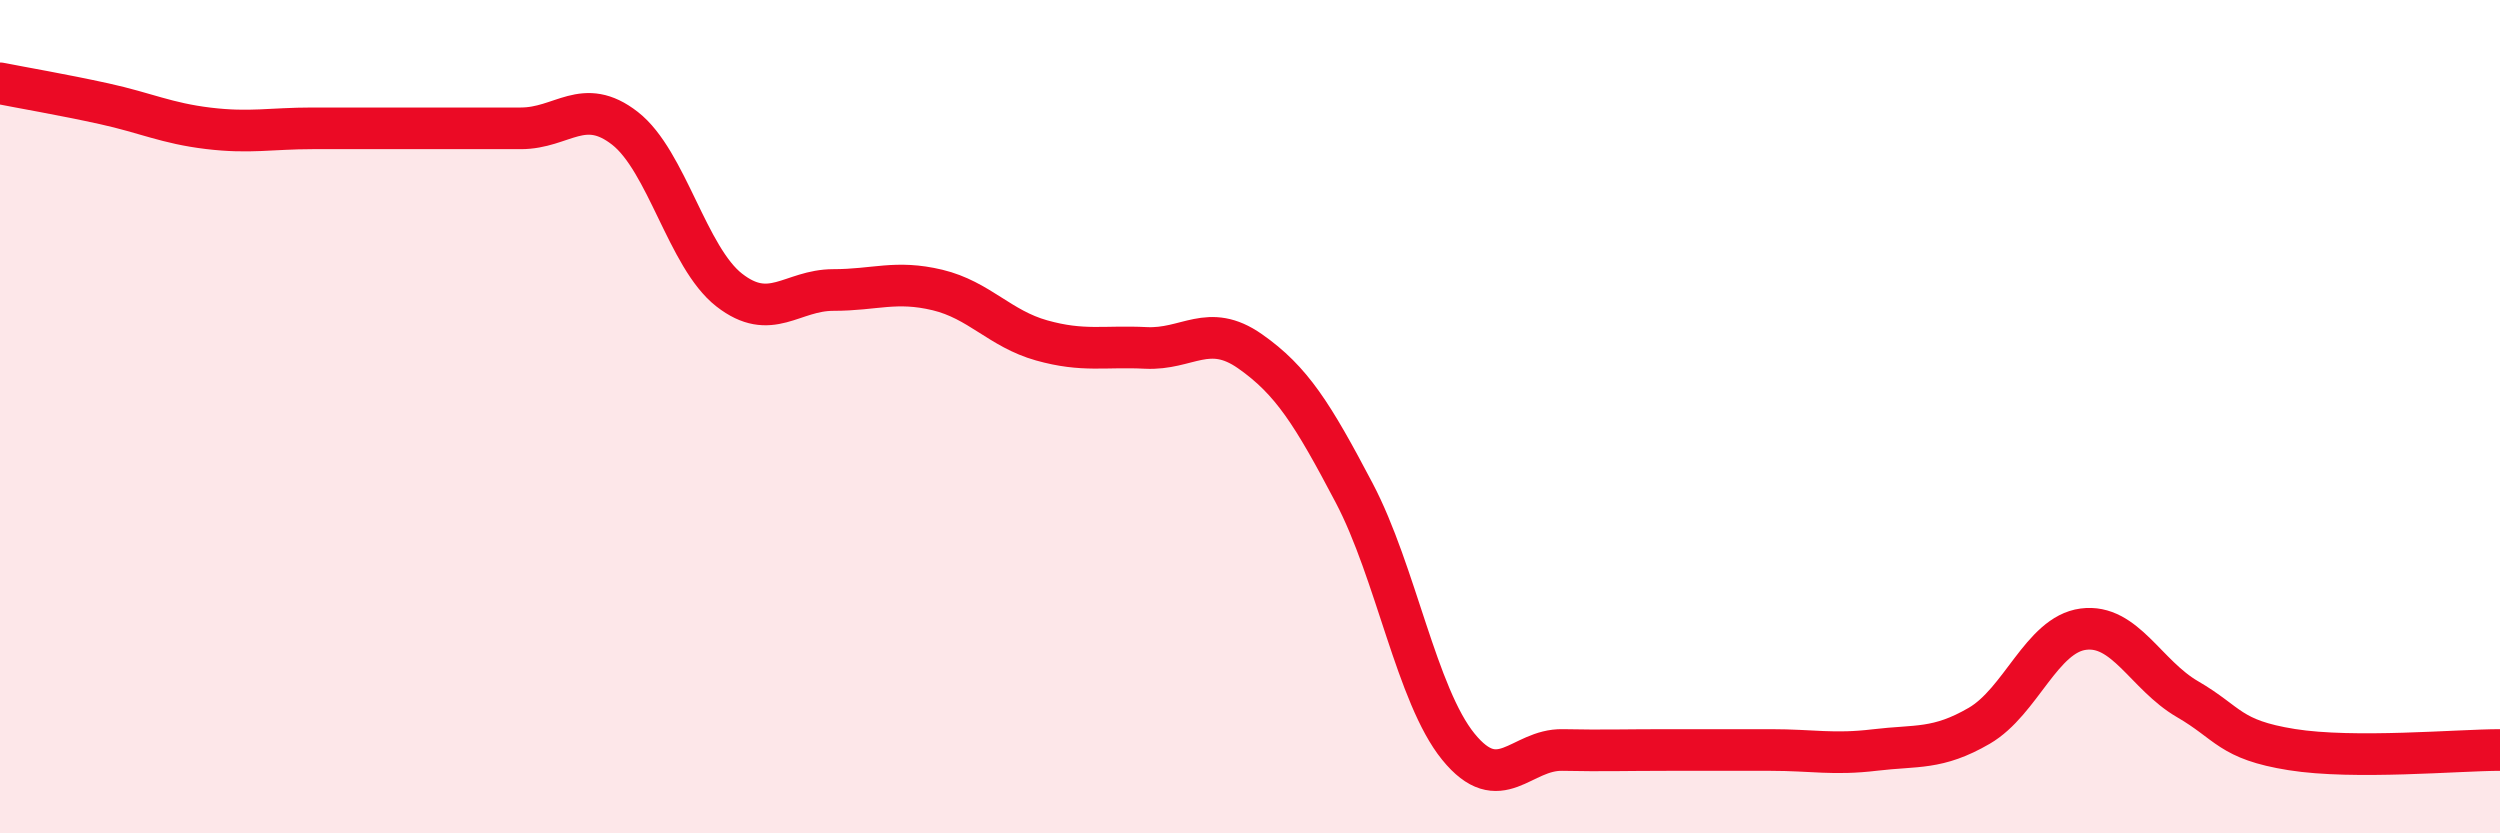
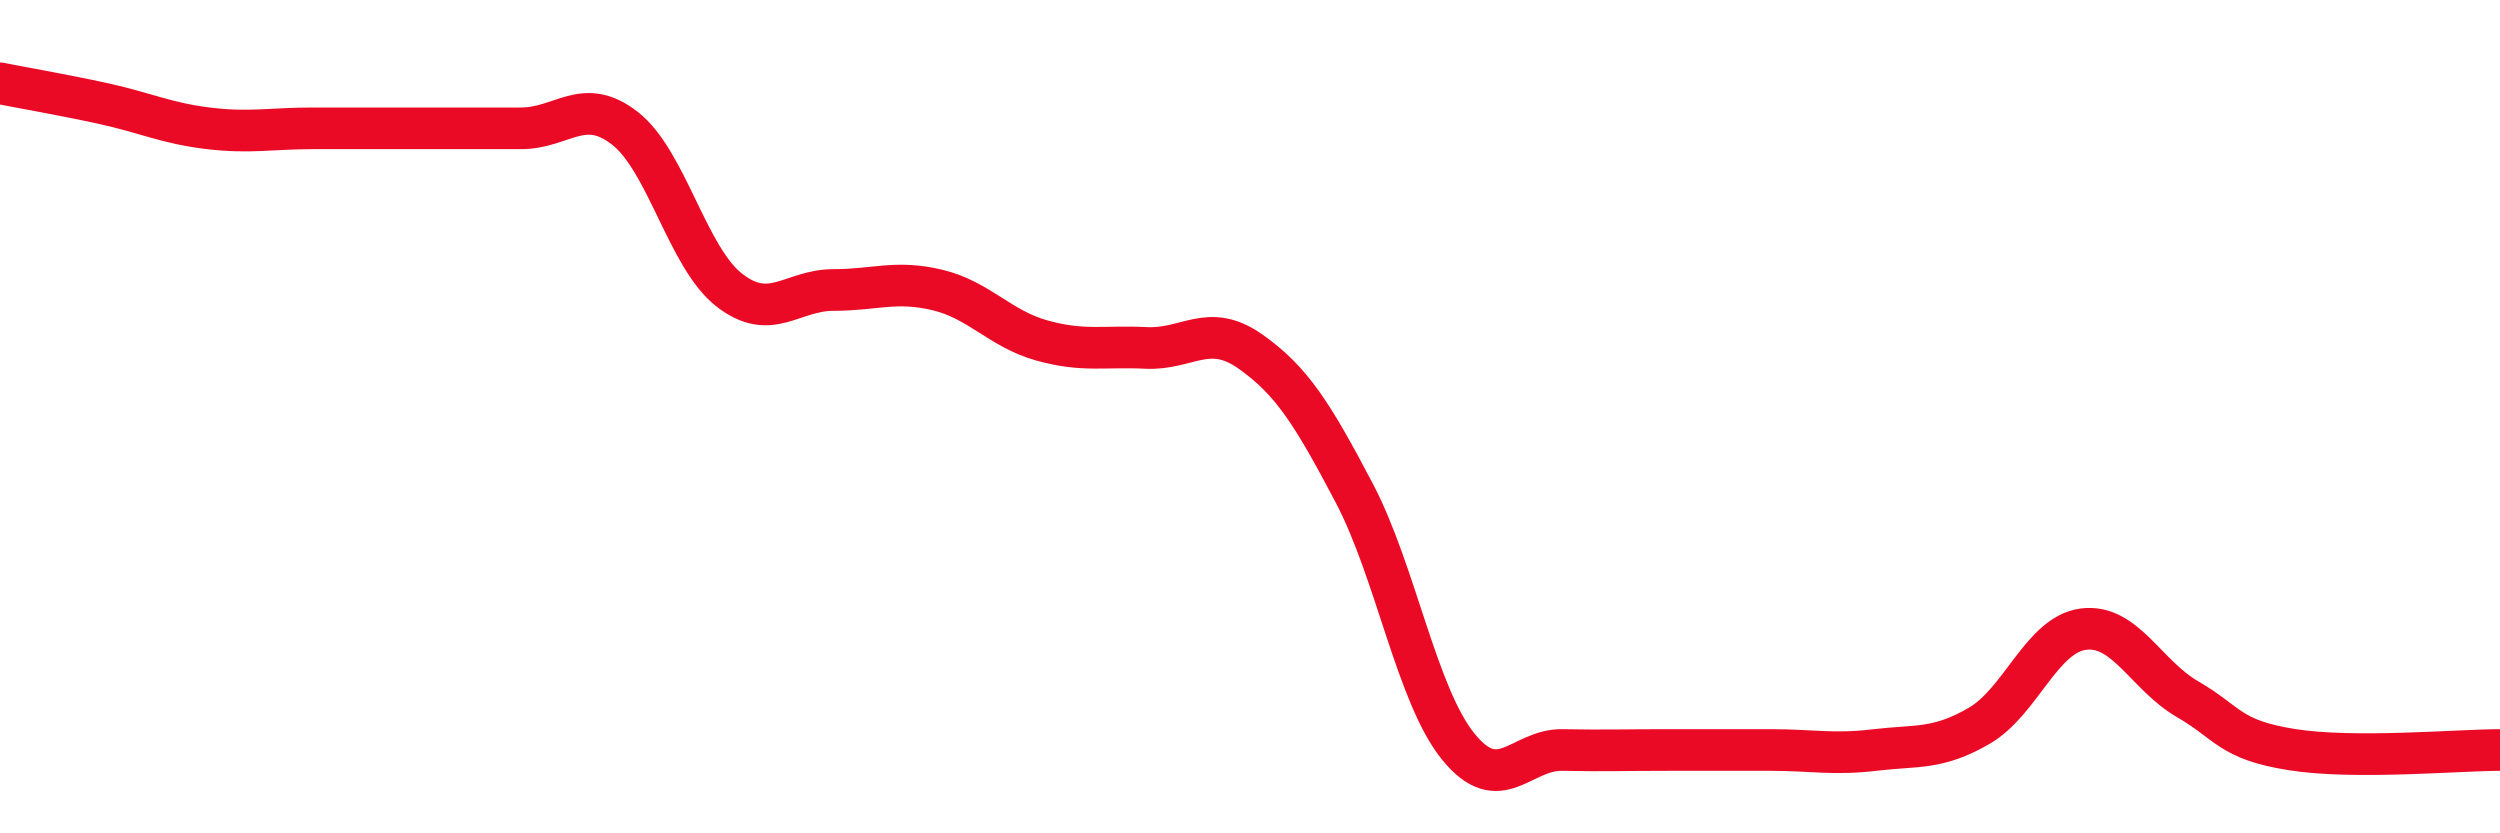
<svg xmlns="http://www.w3.org/2000/svg" width="60" height="20" viewBox="0 0 60 20">
-   <path d="M 0,2 C 0.5,2.1 1.5,2.27 2.5,2.49 C 3.5,2.71 4,2.96 5,3.08 C 6,3.2 6.5,3.08 7.5,3.08 C 8.5,3.08 9,3.08 10,3.08 C 11,3.08 11.5,3.08 12.5,3.08 C 13.5,3.08 14,2.3 15,3.08 C 16,3.86 16.5,6.18 17.5,6.96 C 18.5,7.74 19,6.96 20,6.96 C 21,6.96 21.5,6.72 22.5,6.96 C 23.5,7.2 24,7.89 25,8.17 C 26,8.45 26.5,8.3 27.5,8.35 C 28.5,8.4 29,7.73 30,8.43 C 31,9.13 31.5,9.93 32.5,11.83 C 33.5,13.73 34,16.69 35,17.92 C 36,19.15 36.5,17.98 37.5,18 C 38.5,18.02 39,18 40,18 C 41,18 41.5,18 42.5,18 C 43.5,18 44,18.12 45,18 C 46,17.88 46.5,18 47.5,17.42 C 48.5,16.84 49,15.23 50,15.1 C 51,14.97 51.5,16.2 52.5,16.78 C 53.5,17.36 53.5,17.75 55,17.99 C 56.5,18.23 59,18 60,18L60 20L0 20Z" fill="#EB0A25" opacity="0.1" stroke-linecap="round" stroke-linejoin="round" />
  <path d="M 0,2 C 0.5,2.1 1.5,2.27 2.5,2.49 C 3.5,2.71 4,2.96 5,3.08 C 6,3.2 6.5,3.08 7.5,3.08 C 8.5,3.08 9,3.08 10,3.08 C 11,3.08 11.5,3.08 12.5,3.08 C 13.5,3.08 14,2.3 15,3.08 C 16,3.86 16.5,6.18 17.5,6.96 C 18.5,7.74 19,6.96 20,6.96 C 21,6.96 21.5,6.72 22.5,6.96 C 23.5,7.2 24,7.89 25,8.17 C 26,8.45 26.5,8.3 27.5,8.35 C 28.5,8.4 29,7.73 30,8.43 C 31,9.13 31.5,9.93 32.5,11.83 C 33.5,13.73 34,16.69 35,17.92 C 36,19.15 36.5,17.98 37.5,18 C 38.5,18.02 39,18 40,18 C 41,18 41.5,18 42.5,18 C 43.5,18 44,18.12 45,18 C 46,17.88 46.5,18 47.5,17.42 C 48.5,16.84 49,15.23 50,15.1 C 51,14.97 51.5,16.2 52.5,16.78 C 53.5,17.36 53.5,17.75 55,17.99 C 56.5,18.23 59,18 60,18" stroke="#EB0A25" stroke-width="1" fill="none" stroke-linecap="round" stroke-linejoin="round" />
</svg>